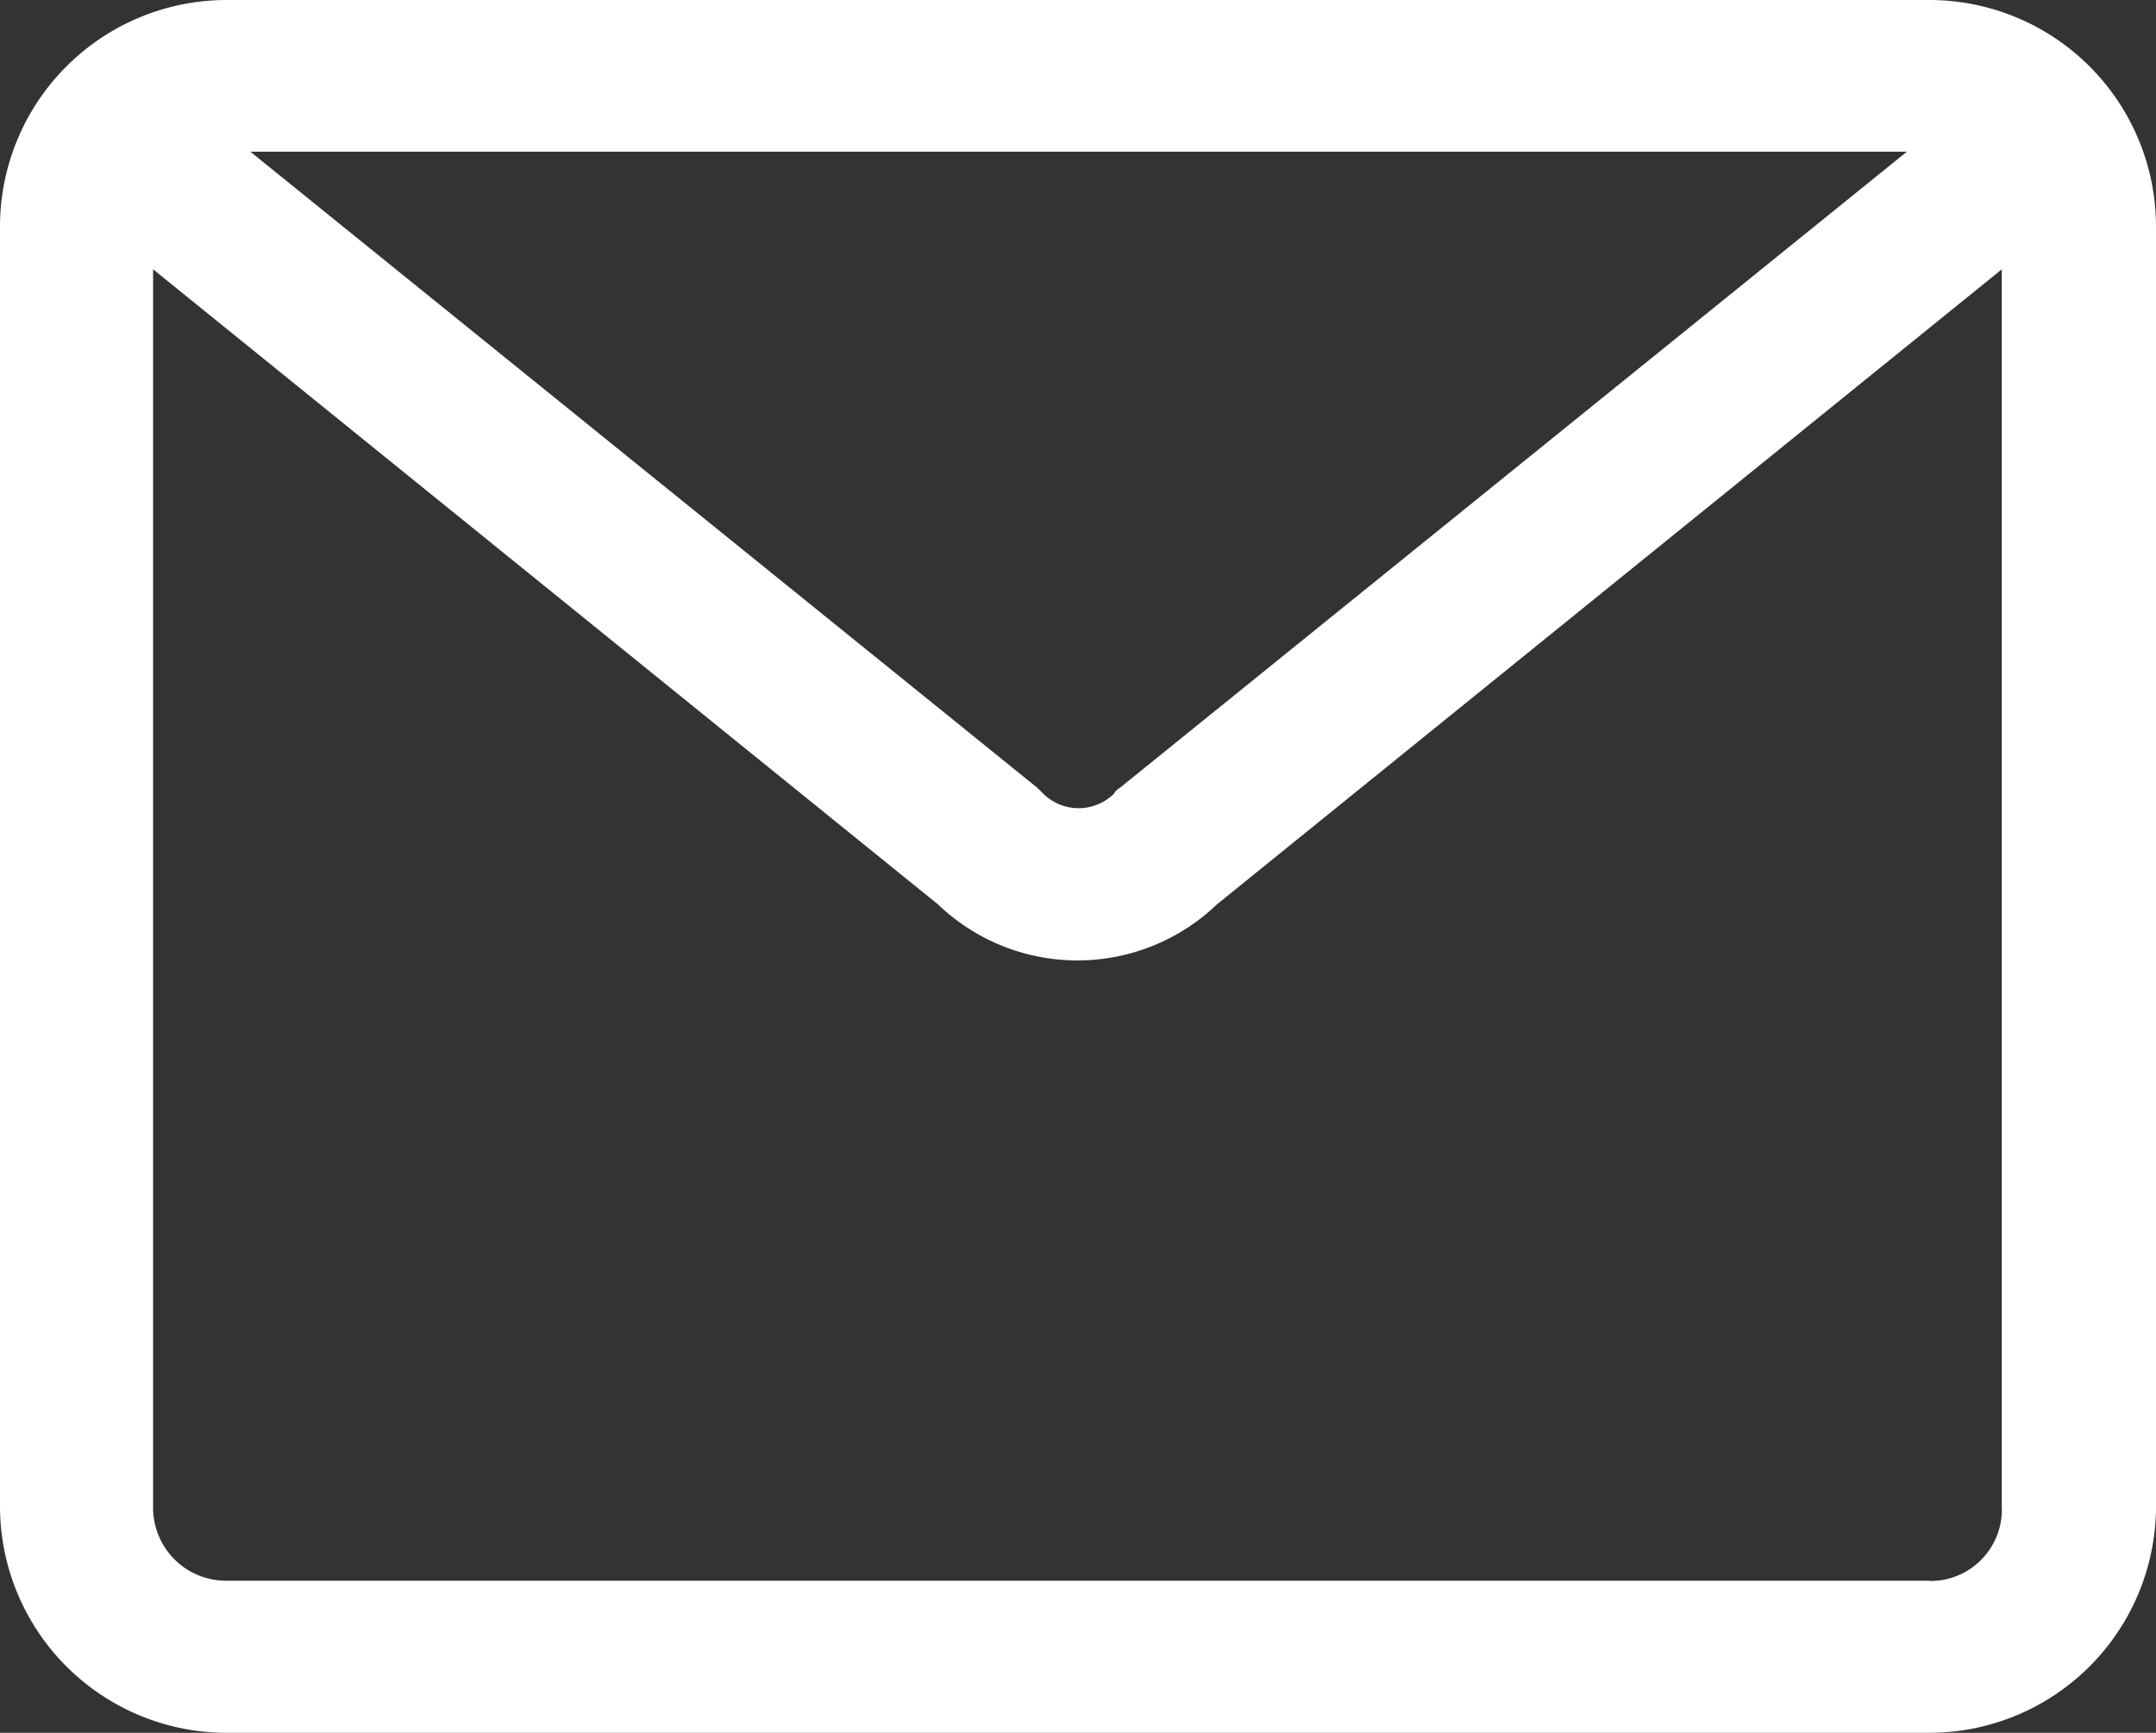
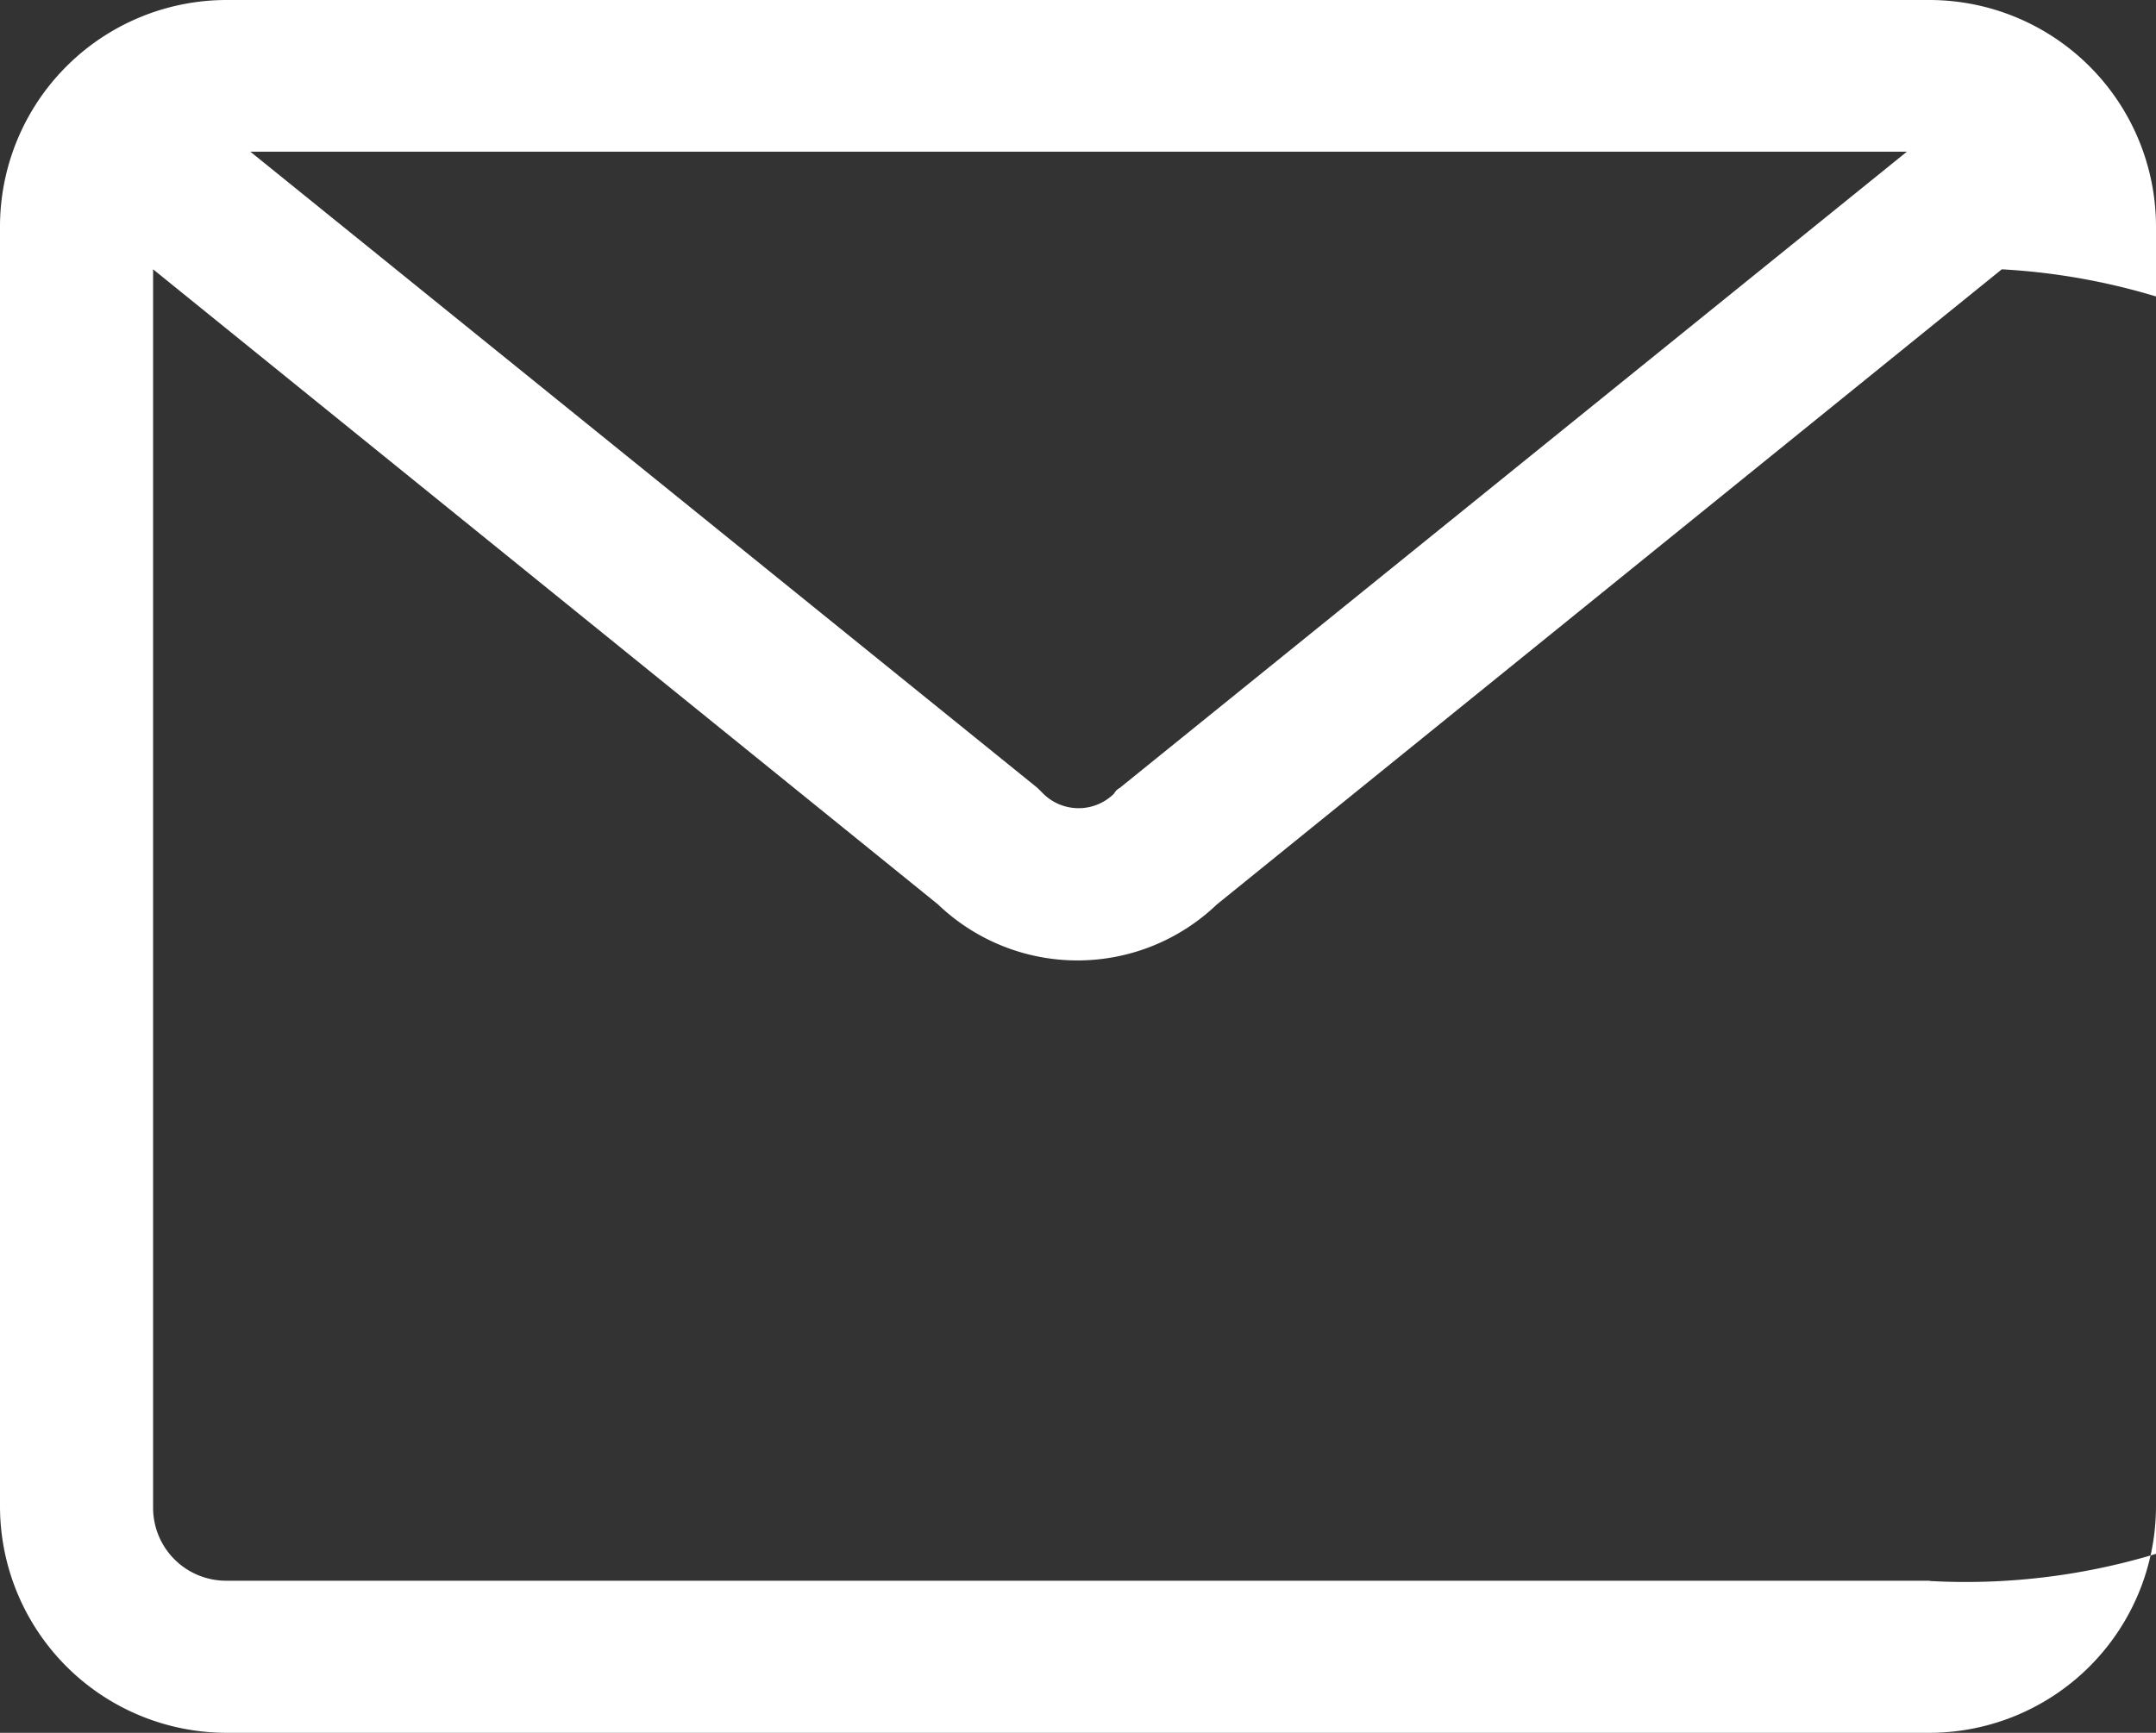
<svg xmlns="http://www.w3.org/2000/svg" width="15.631" height="12.566" viewBox="0 0 15.631 12.566">
  <rect x="0" y="0" width="15.631" height="12.566" fill="#333333" stroke="none" />
-   <path id="路径_18753" data-name="路径 18753" d="M41.127,145.92H28.776a1.644,1.644,0,0,0-1.64,1.64v9.286a1.644,1.644,0,0,0,1.64,1.64H41.127a1.644,1.644,0,0,0,1.64-1.64V147.56A1.644,1.644,0,0,0,41.127,145.92Zm-.166,1.1-5.707,4.614a.1.1,0,0,0-.041.041.365.365,0,0,1-.514,0l-.041-.041-5.707-4.614Zm.166,10.363H28.776a.529.529,0,0,1-.53-.53v-8.98l5.691,4.606a1.461,1.461,0,0,0,2.021,0l5.691-4.606v8.971A.518.518,0,0,1,41.127,157.385Z" transform="translate(-27.136 -145.92)" fill="#fff" />
+   <path id="路径_18753" data-name="路径 18753" d="M41.127,145.92H28.776a1.644,1.644,0,0,0-1.64,1.64v9.286a1.644,1.644,0,0,0,1.64,1.64H41.127a1.644,1.644,0,0,0,1.64-1.64V147.56A1.644,1.644,0,0,0,41.127,145.92Zm-.166,1.1-5.707,4.614a.1.1,0,0,0-.041.041.365.365,0,0,1-.514,0l-.041-.041-5.707-4.614Zm.166,10.363H28.776a.529.529,0,0,1-.53-.53v-8.98l5.691,4.606a1.461,1.461,0,0,0,2.021,0l5.691-4.606A.518.518,0,0,1,41.127,157.385Z" transform="translate(-27.136 -145.92)" fill="#fff" />
</svg>